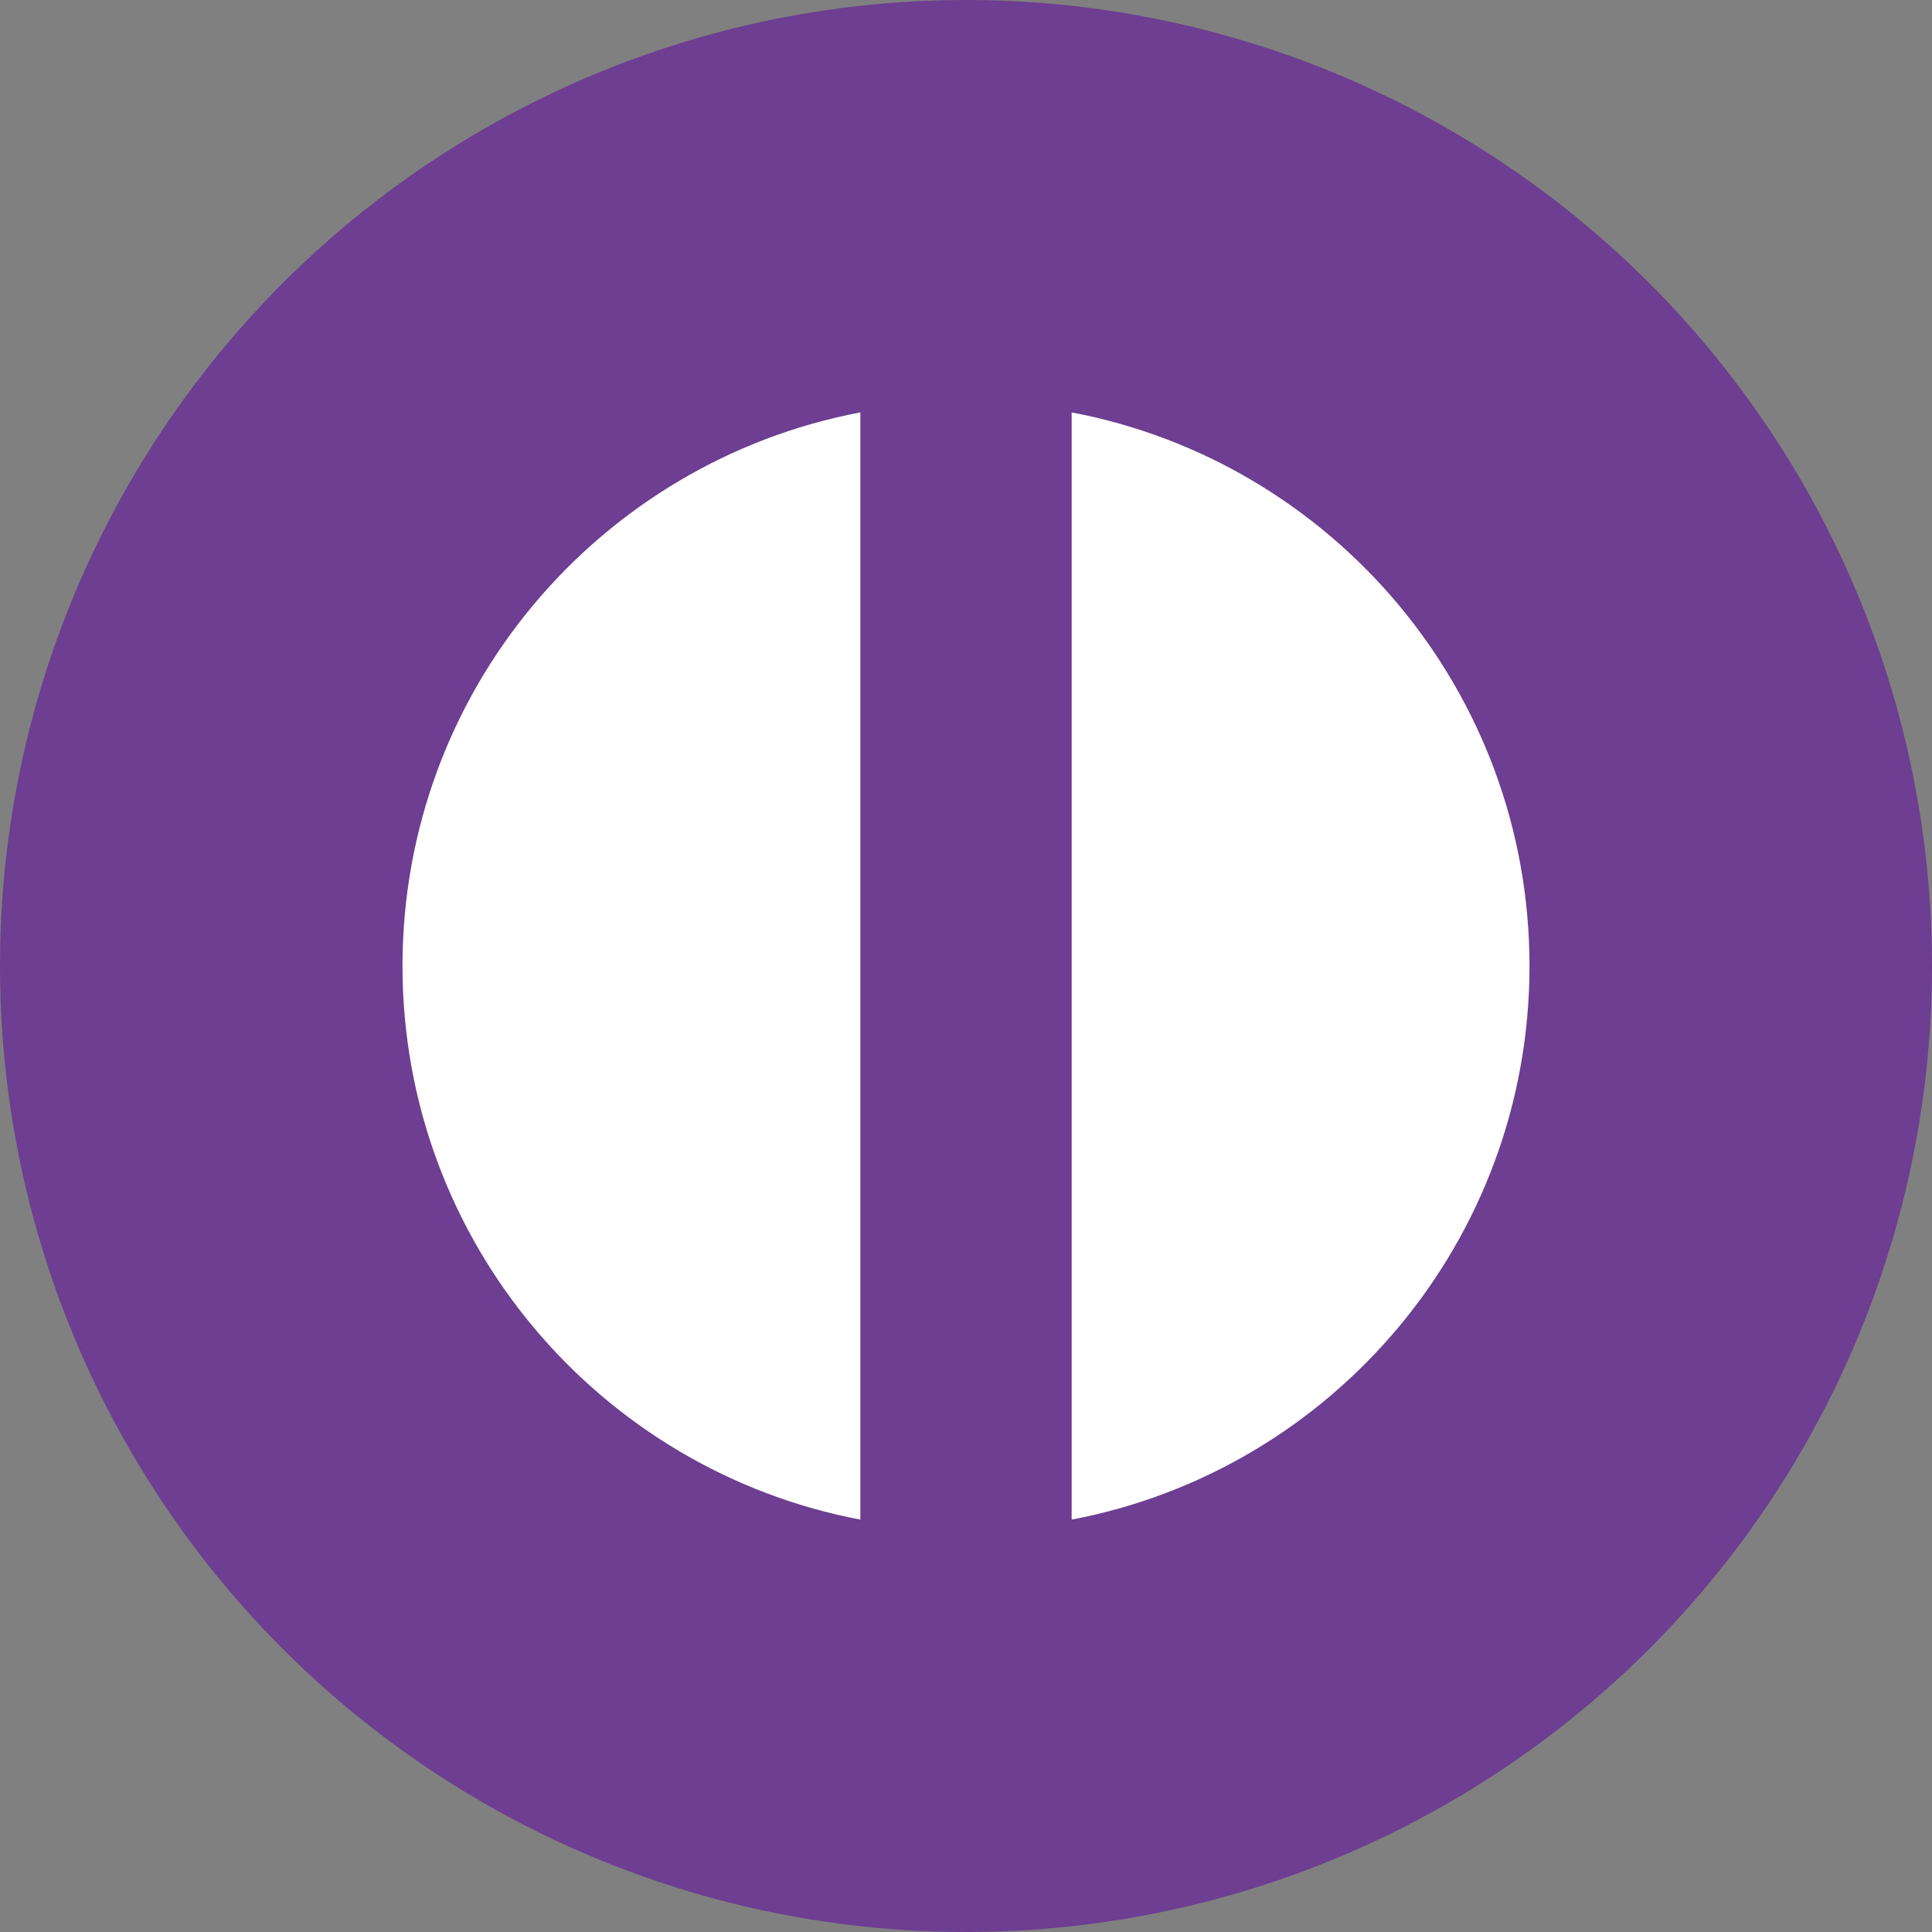
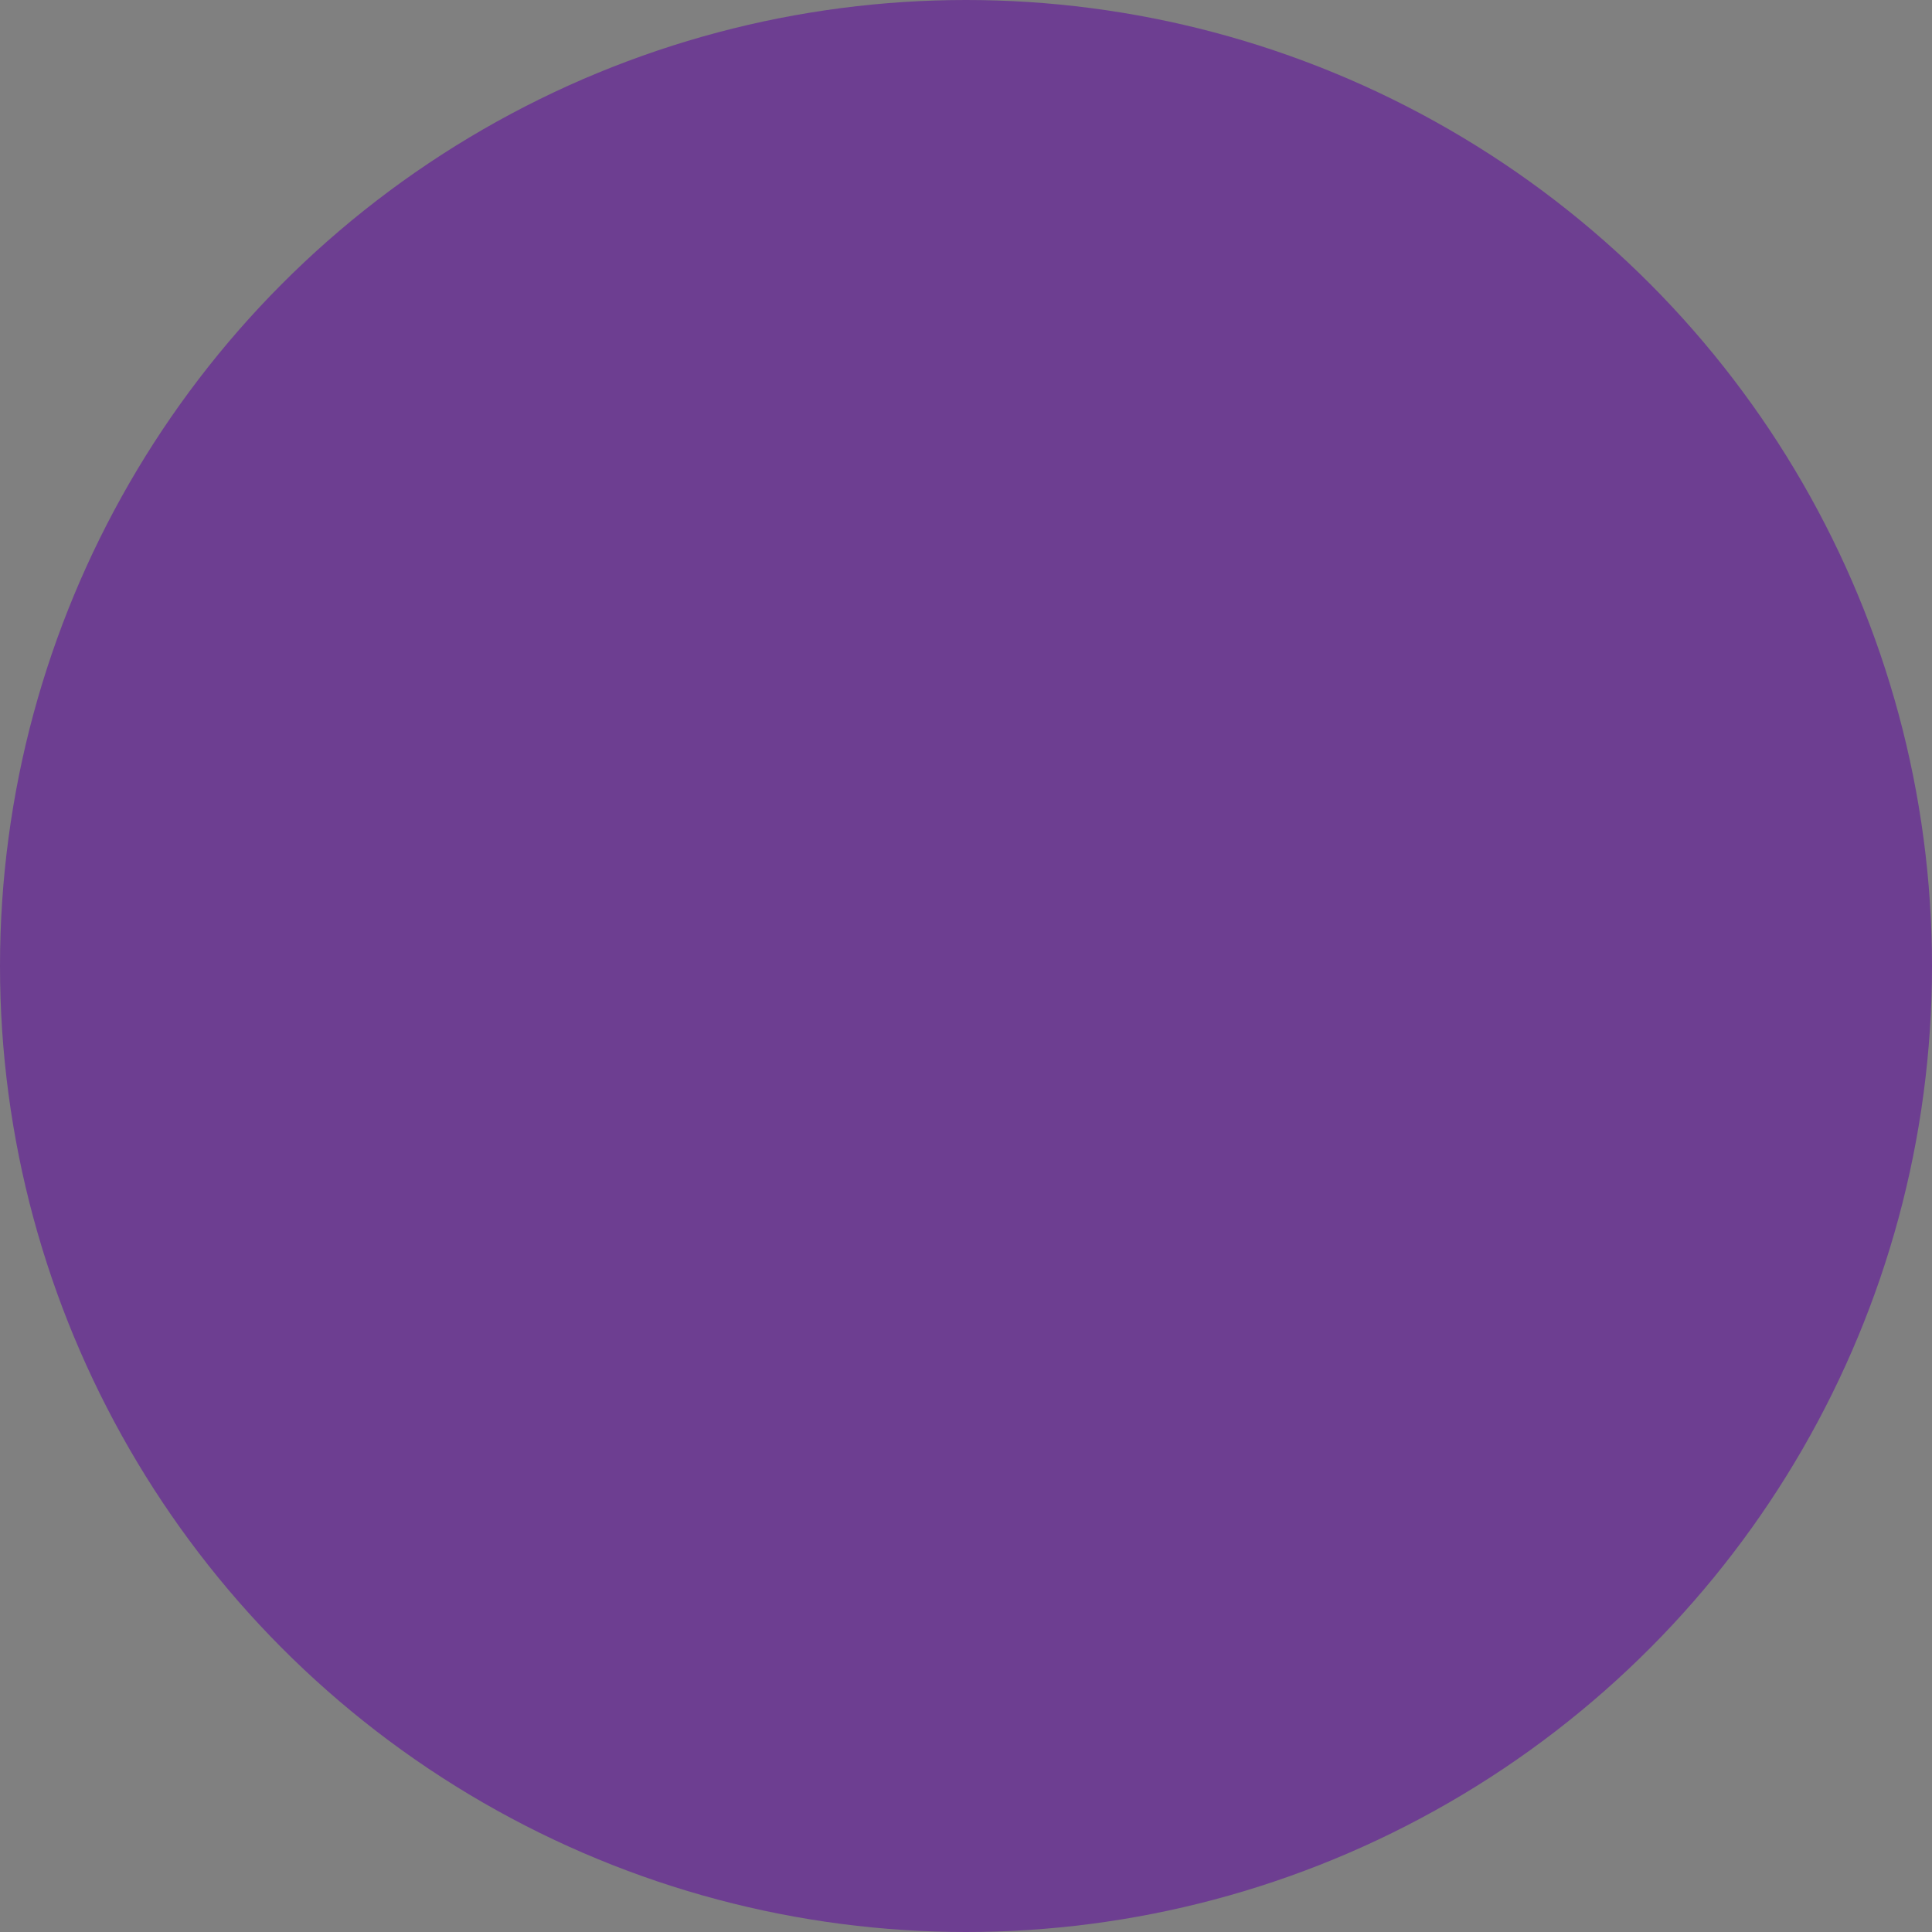
<svg xmlns="http://www.w3.org/2000/svg" width="48" height="48" viewBox="0 0 48 48" fill="none">
  <rect x="0" y="0" width="48" height="48" fill="#808080" stroke="none" />
  <circle cx="24" cy="24" r="24" fill="#6D3E91" />
-   <path fill-rule="evenodd" clip-rule="evenodd" d="M21.375 10.246C14.898 11.474 10 17.165 10 24C10 30.835 14.898 36.526 21.375 37.754V10.246ZM26.625 37.754C33.102 36.526 38 30.835 38 24C38 17.165 33.102 11.474 26.625 10.246V37.754Z" fill="white" />
</svg>